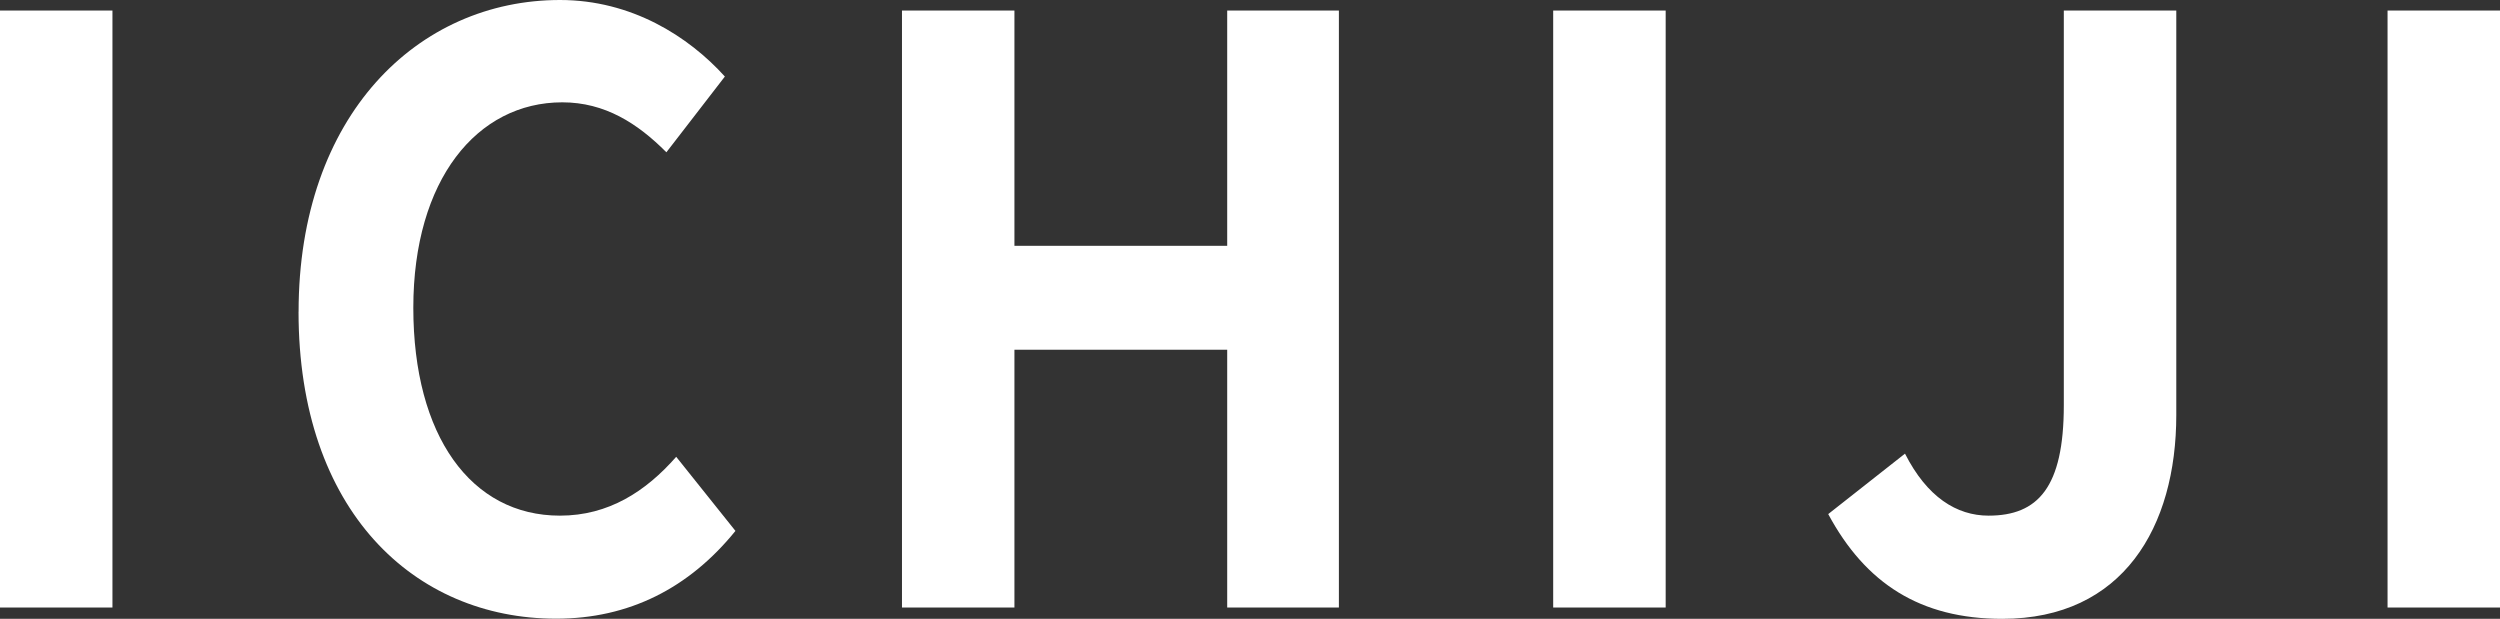
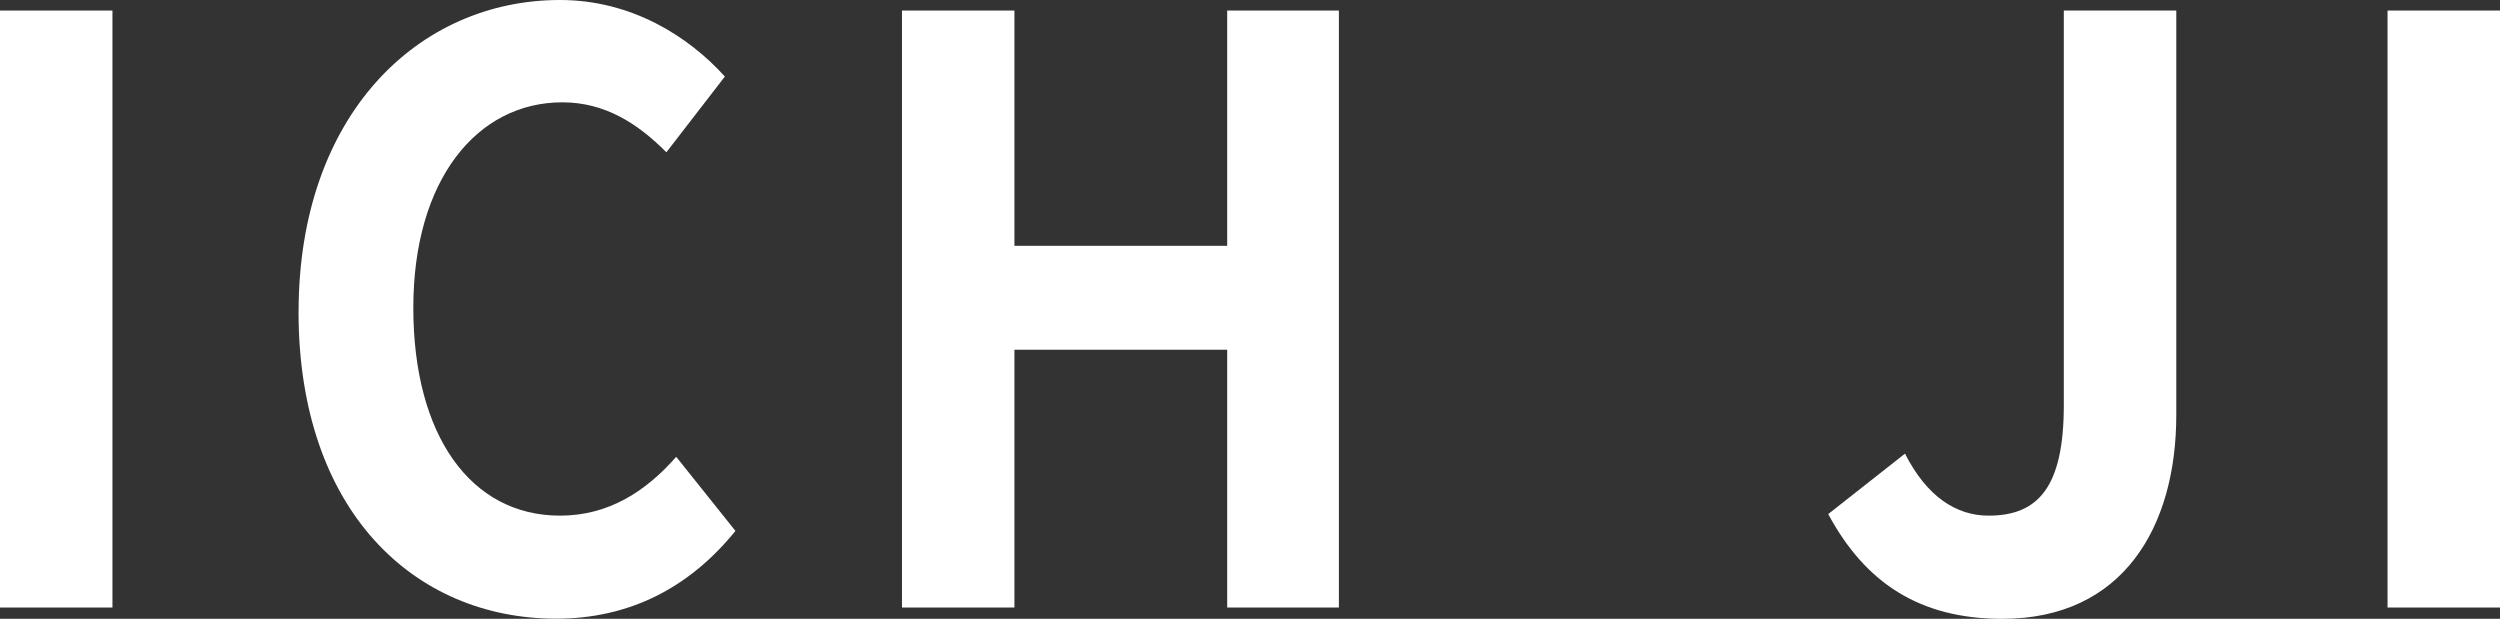
<svg xmlns="http://www.w3.org/2000/svg" width="101" height="25" viewBox="0 0 101 25" fill="none">
  <rect x="0" y="0" width="101" height="25" fill="#333333" stroke="none" />
  <path d="M0 0.426H4.543V24.544H0V0.426Z" fill="white" />
  <path d="M12.063 12.597C12.063 4.657 16.884 0 22.624 0C25.51 0 27.814 1.466 29.285 3.092L26.922 6.152C25.755 4.98 24.435 4.134 22.716 4.134C19.277 4.134 16.698 7.258 16.698 12.434C16.698 17.611 19.032 20.832 22.622 20.832C24.586 20.832 26.09 19.855 27.319 18.455L29.712 21.449C27.839 23.761 25.414 24.995 22.468 24.995C16.728 24.995 12.061 20.633 12.061 12.595L12.063 12.597Z" fill="white" />
  <path d="M36.44 0.426H40.983V9.931H49.579V0.426H54.091V24.544H49.579V14.129H40.983V24.544H36.44V0.426Z" fill="white" />
-   <path d="M62.749 0.426H67.293V24.544H62.749V0.426Z" fill="white" />
  <path d="M73.86 20.769L76.962 18.327C77.853 20.084 79.05 20.832 80.338 20.832C82.333 20.832 83.378 19.693 83.378 16.372V0.426H87.922V16.766C87.922 21.289 85.772 25.001 80.891 25.001C77.576 25.001 75.366 23.569 73.86 20.769Z" fill="white" />
  <path d="M96.457 0.426H101V24.544H96.457V0.426Z" fill="white" />
</svg>